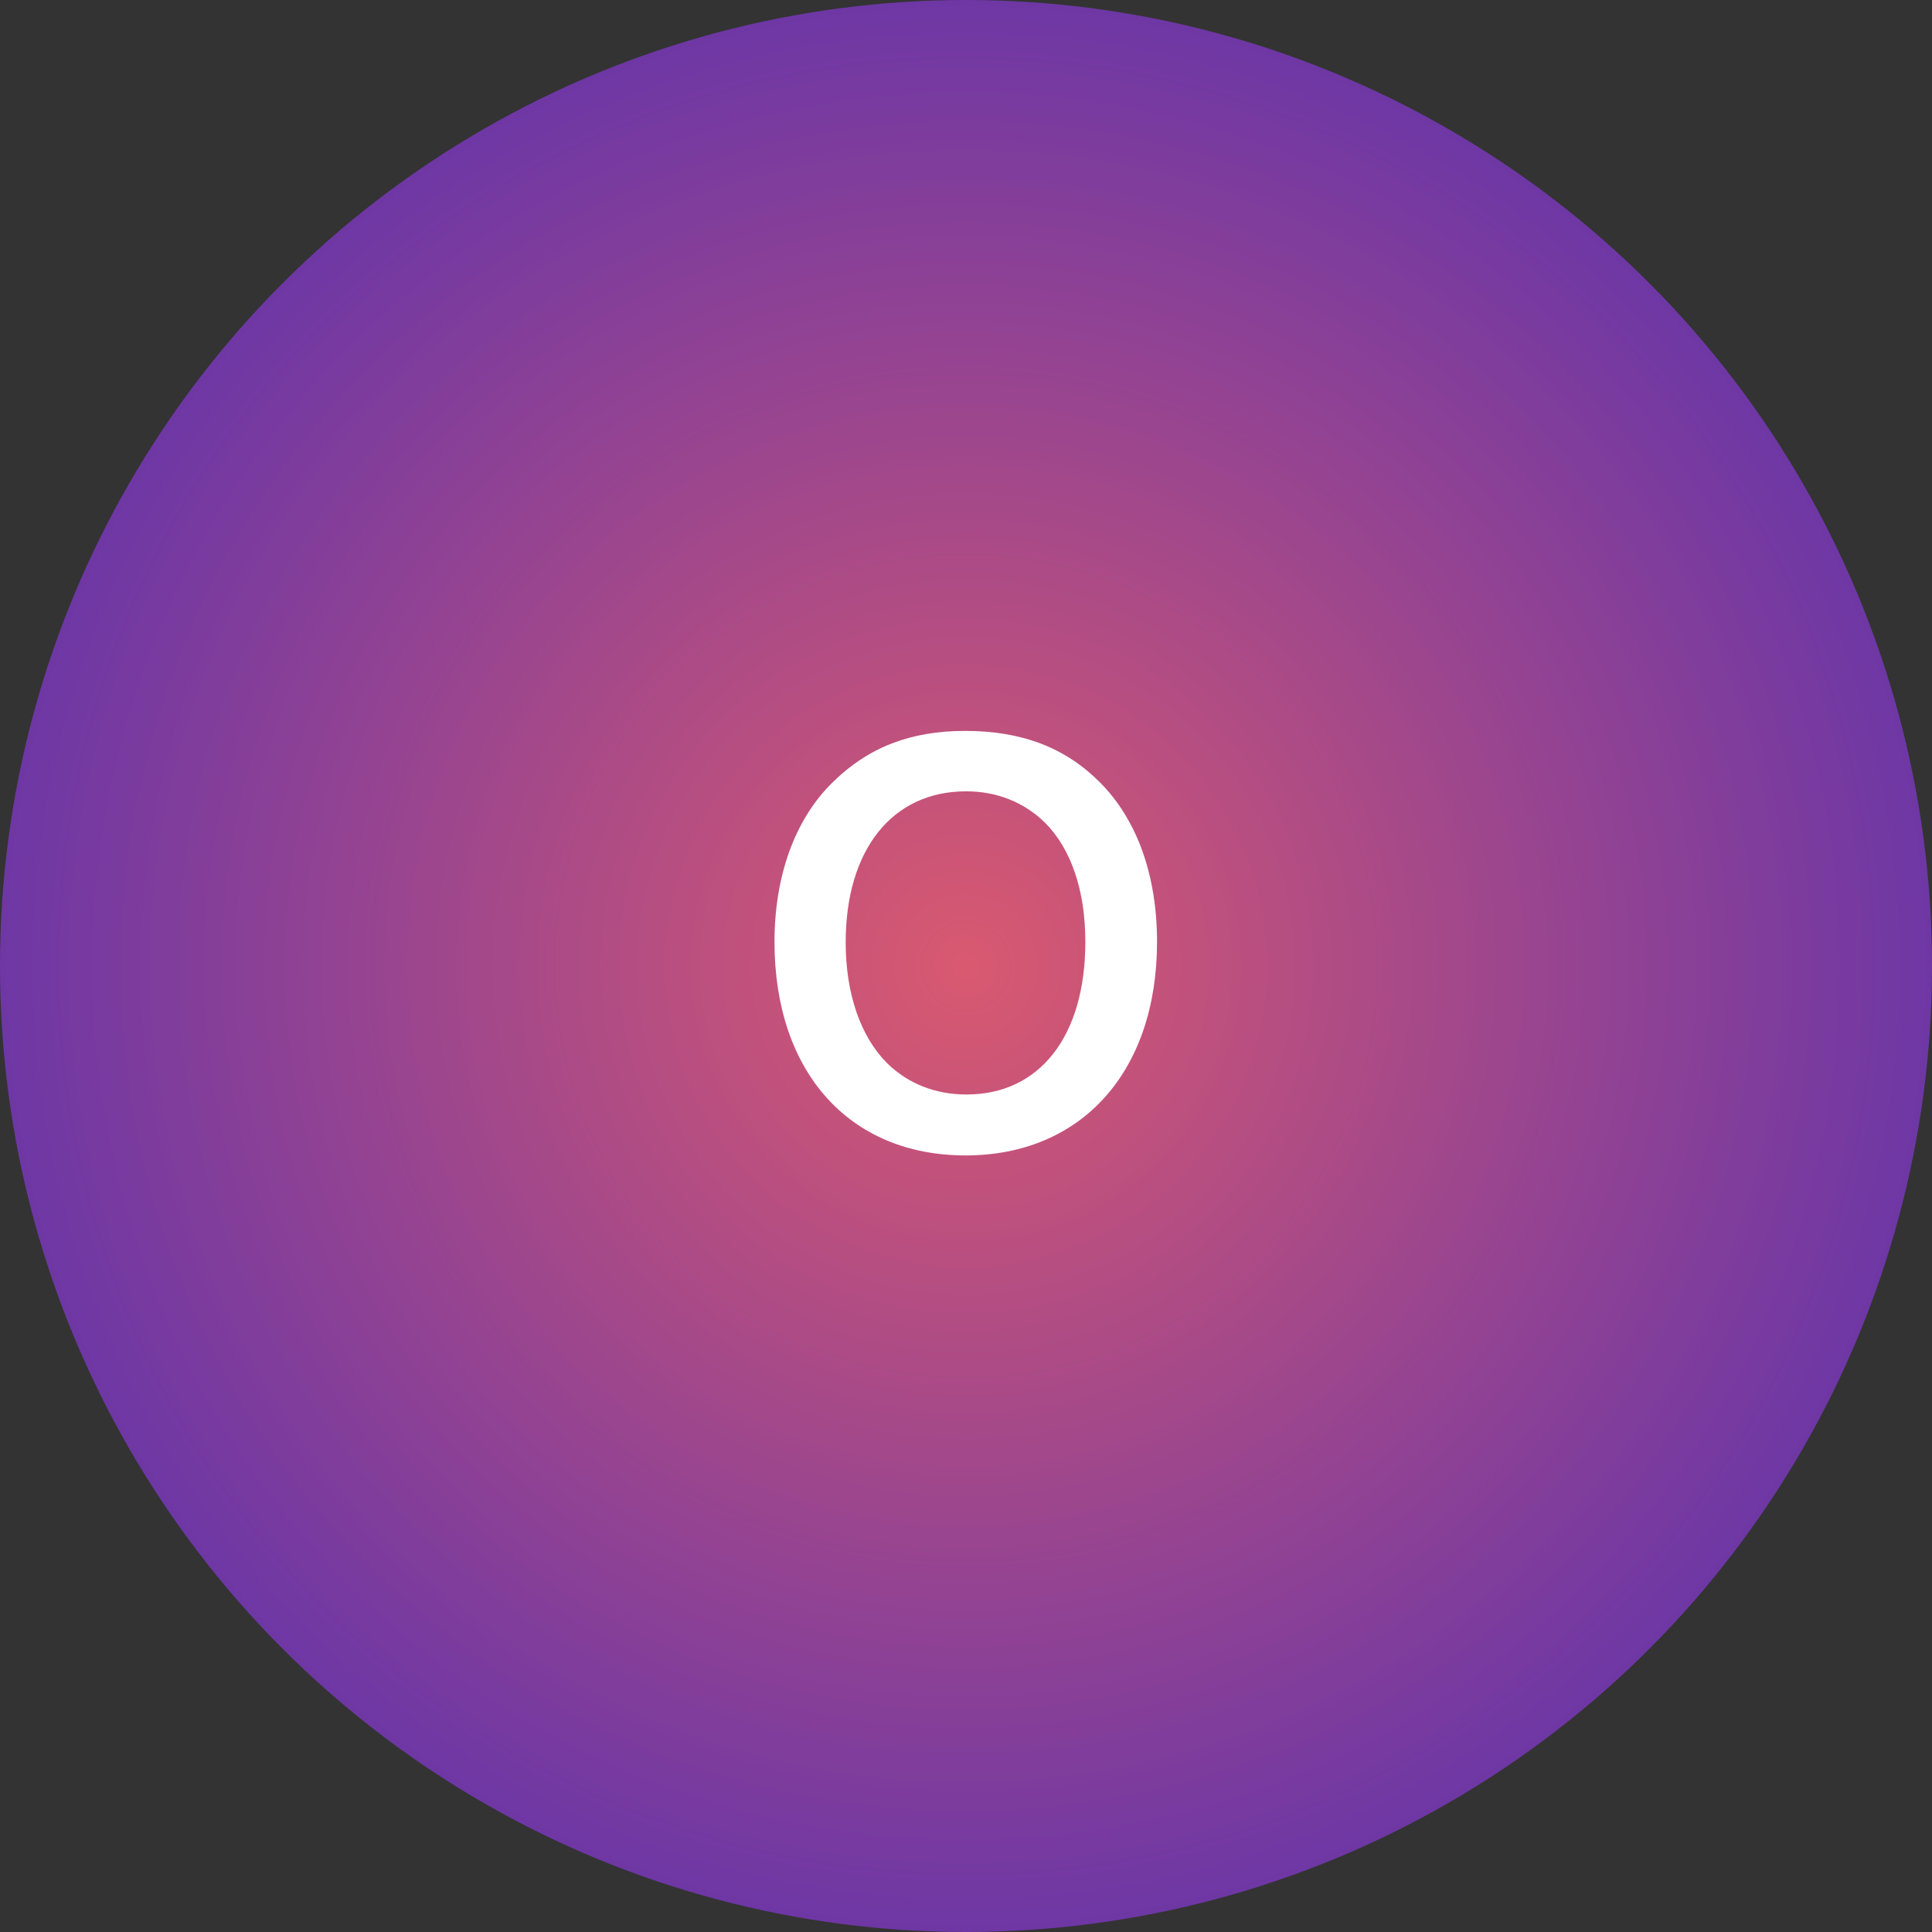
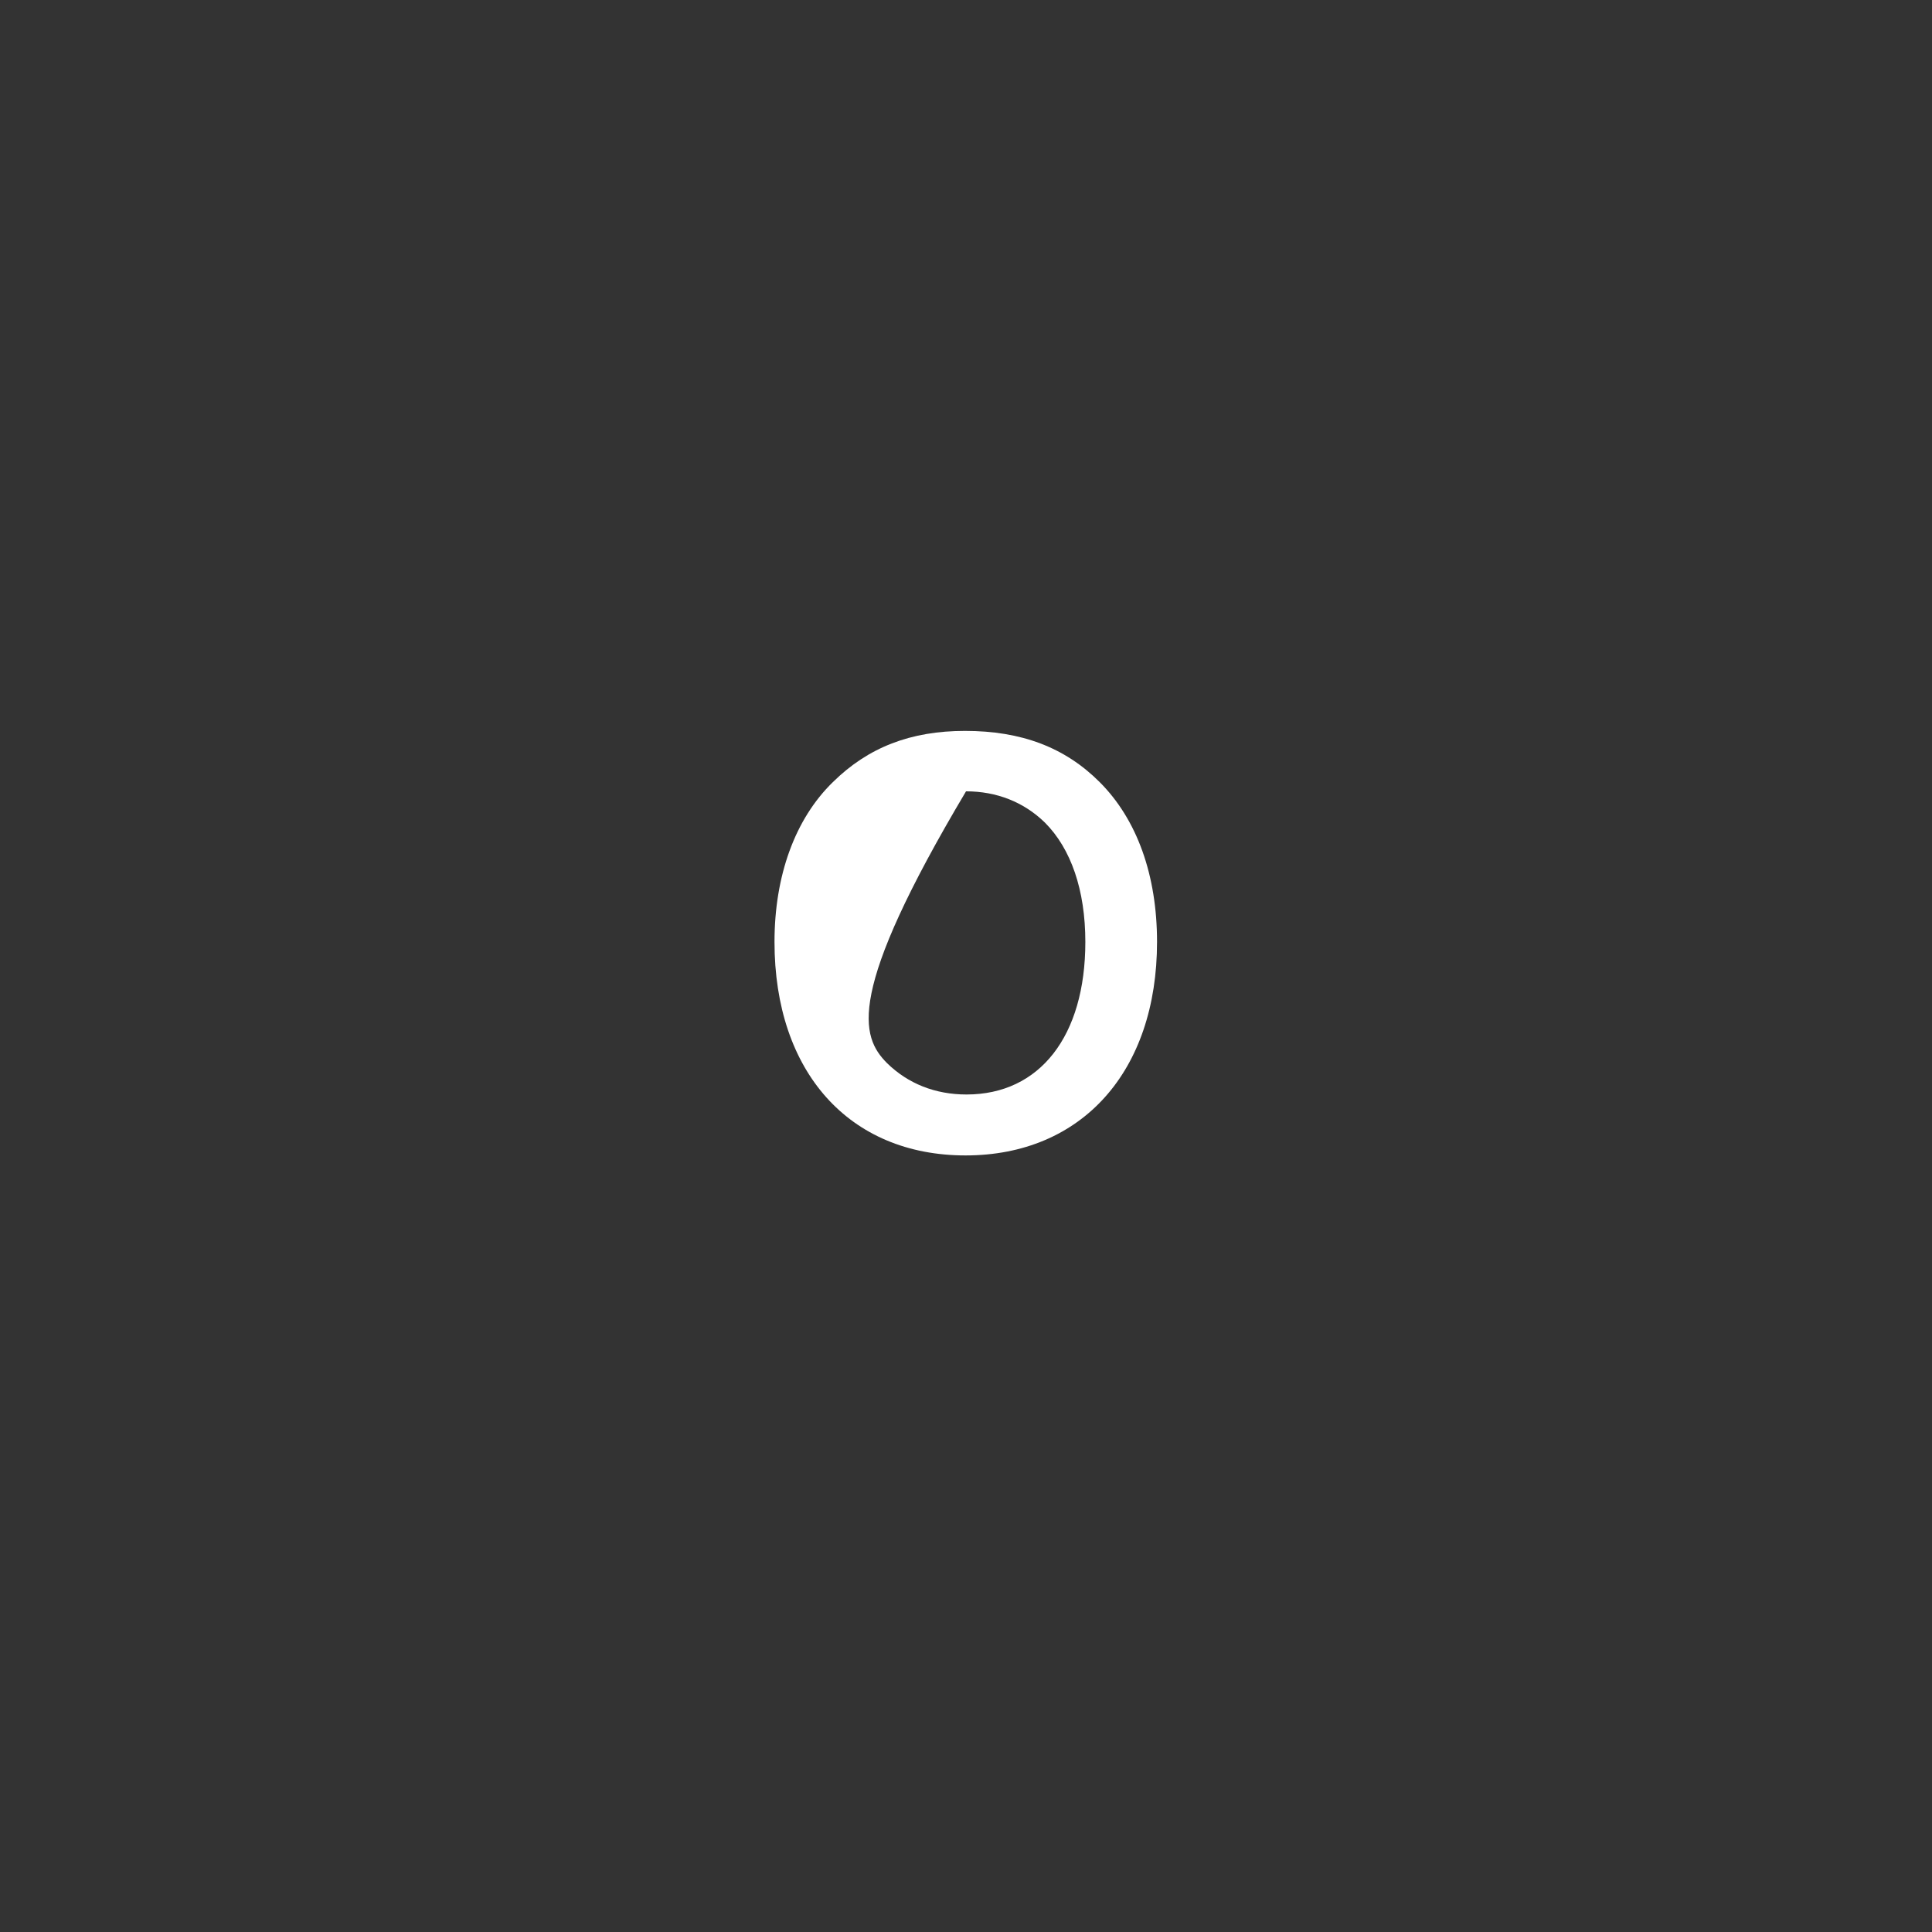
<svg xmlns="http://www.w3.org/2000/svg" width="83" height="83" viewBox="0 0 83 83" fill="none">
  <rect x="0" y="0" width="83" height="83" fill="#333333" stroke="none" />
-   <circle cx="41.5" cy="41.5" r="41.5" fill="url(#paint0_radial_5057_3818)" />
-   <path d="M41.457 31.4C43.877 31.4 45.747 32.104 47.243 33.6C48.849 35.206 49.707 37.604 49.707 40.464C49.707 46.03 46.473 49.638 41.479 49.638C36.485 49.638 33.273 46.052 33.273 40.464C33.273 37.626 34.153 35.184 35.781 33.6C37.299 32.104 39.125 31.4 41.457 31.4ZM41.523 47.02C44.669 47.02 46.627 44.512 46.627 40.464C46.627 38.242 46.011 36.46 44.889 35.338C43.987 34.458 42.821 33.996 41.501 33.996C38.333 33.996 36.331 36.504 36.331 40.486C36.331 42.686 36.969 44.534 38.113 45.678C39.015 46.558 40.181 47.02 41.523 47.02Z" fill="white" />
+   <path d="M41.457 31.4C43.877 31.4 45.747 32.104 47.243 33.6C48.849 35.206 49.707 37.604 49.707 40.464C49.707 46.03 46.473 49.638 41.479 49.638C36.485 49.638 33.273 46.052 33.273 40.464C33.273 37.626 34.153 35.184 35.781 33.6C37.299 32.104 39.125 31.4 41.457 31.4ZM41.523 47.02C44.669 47.02 46.627 44.512 46.627 40.464C46.627 38.242 46.011 36.46 44.889 35.338C43.987 34.458 42.821 33.996 41.501 33.996C36.331 42.686 36.969 44.534 38.113 45.678C39.015 46.558 40.181 47.02 41.523 47.02Z" fill="white" />
  <defs>
    <radialGradient id="paint0_radial_5057_3818" cx="0" cy="0" r="1" gradientUnits="userSpaceOnUse" gradientTransform="translate(41.5 41.5) rotate(90) scale(41.5)">
      <stop stop-color="#D95970" />
      <stop offset="1" stop-color="#6D37A5" />
    </radialGradient>
  </defs>
</svg>